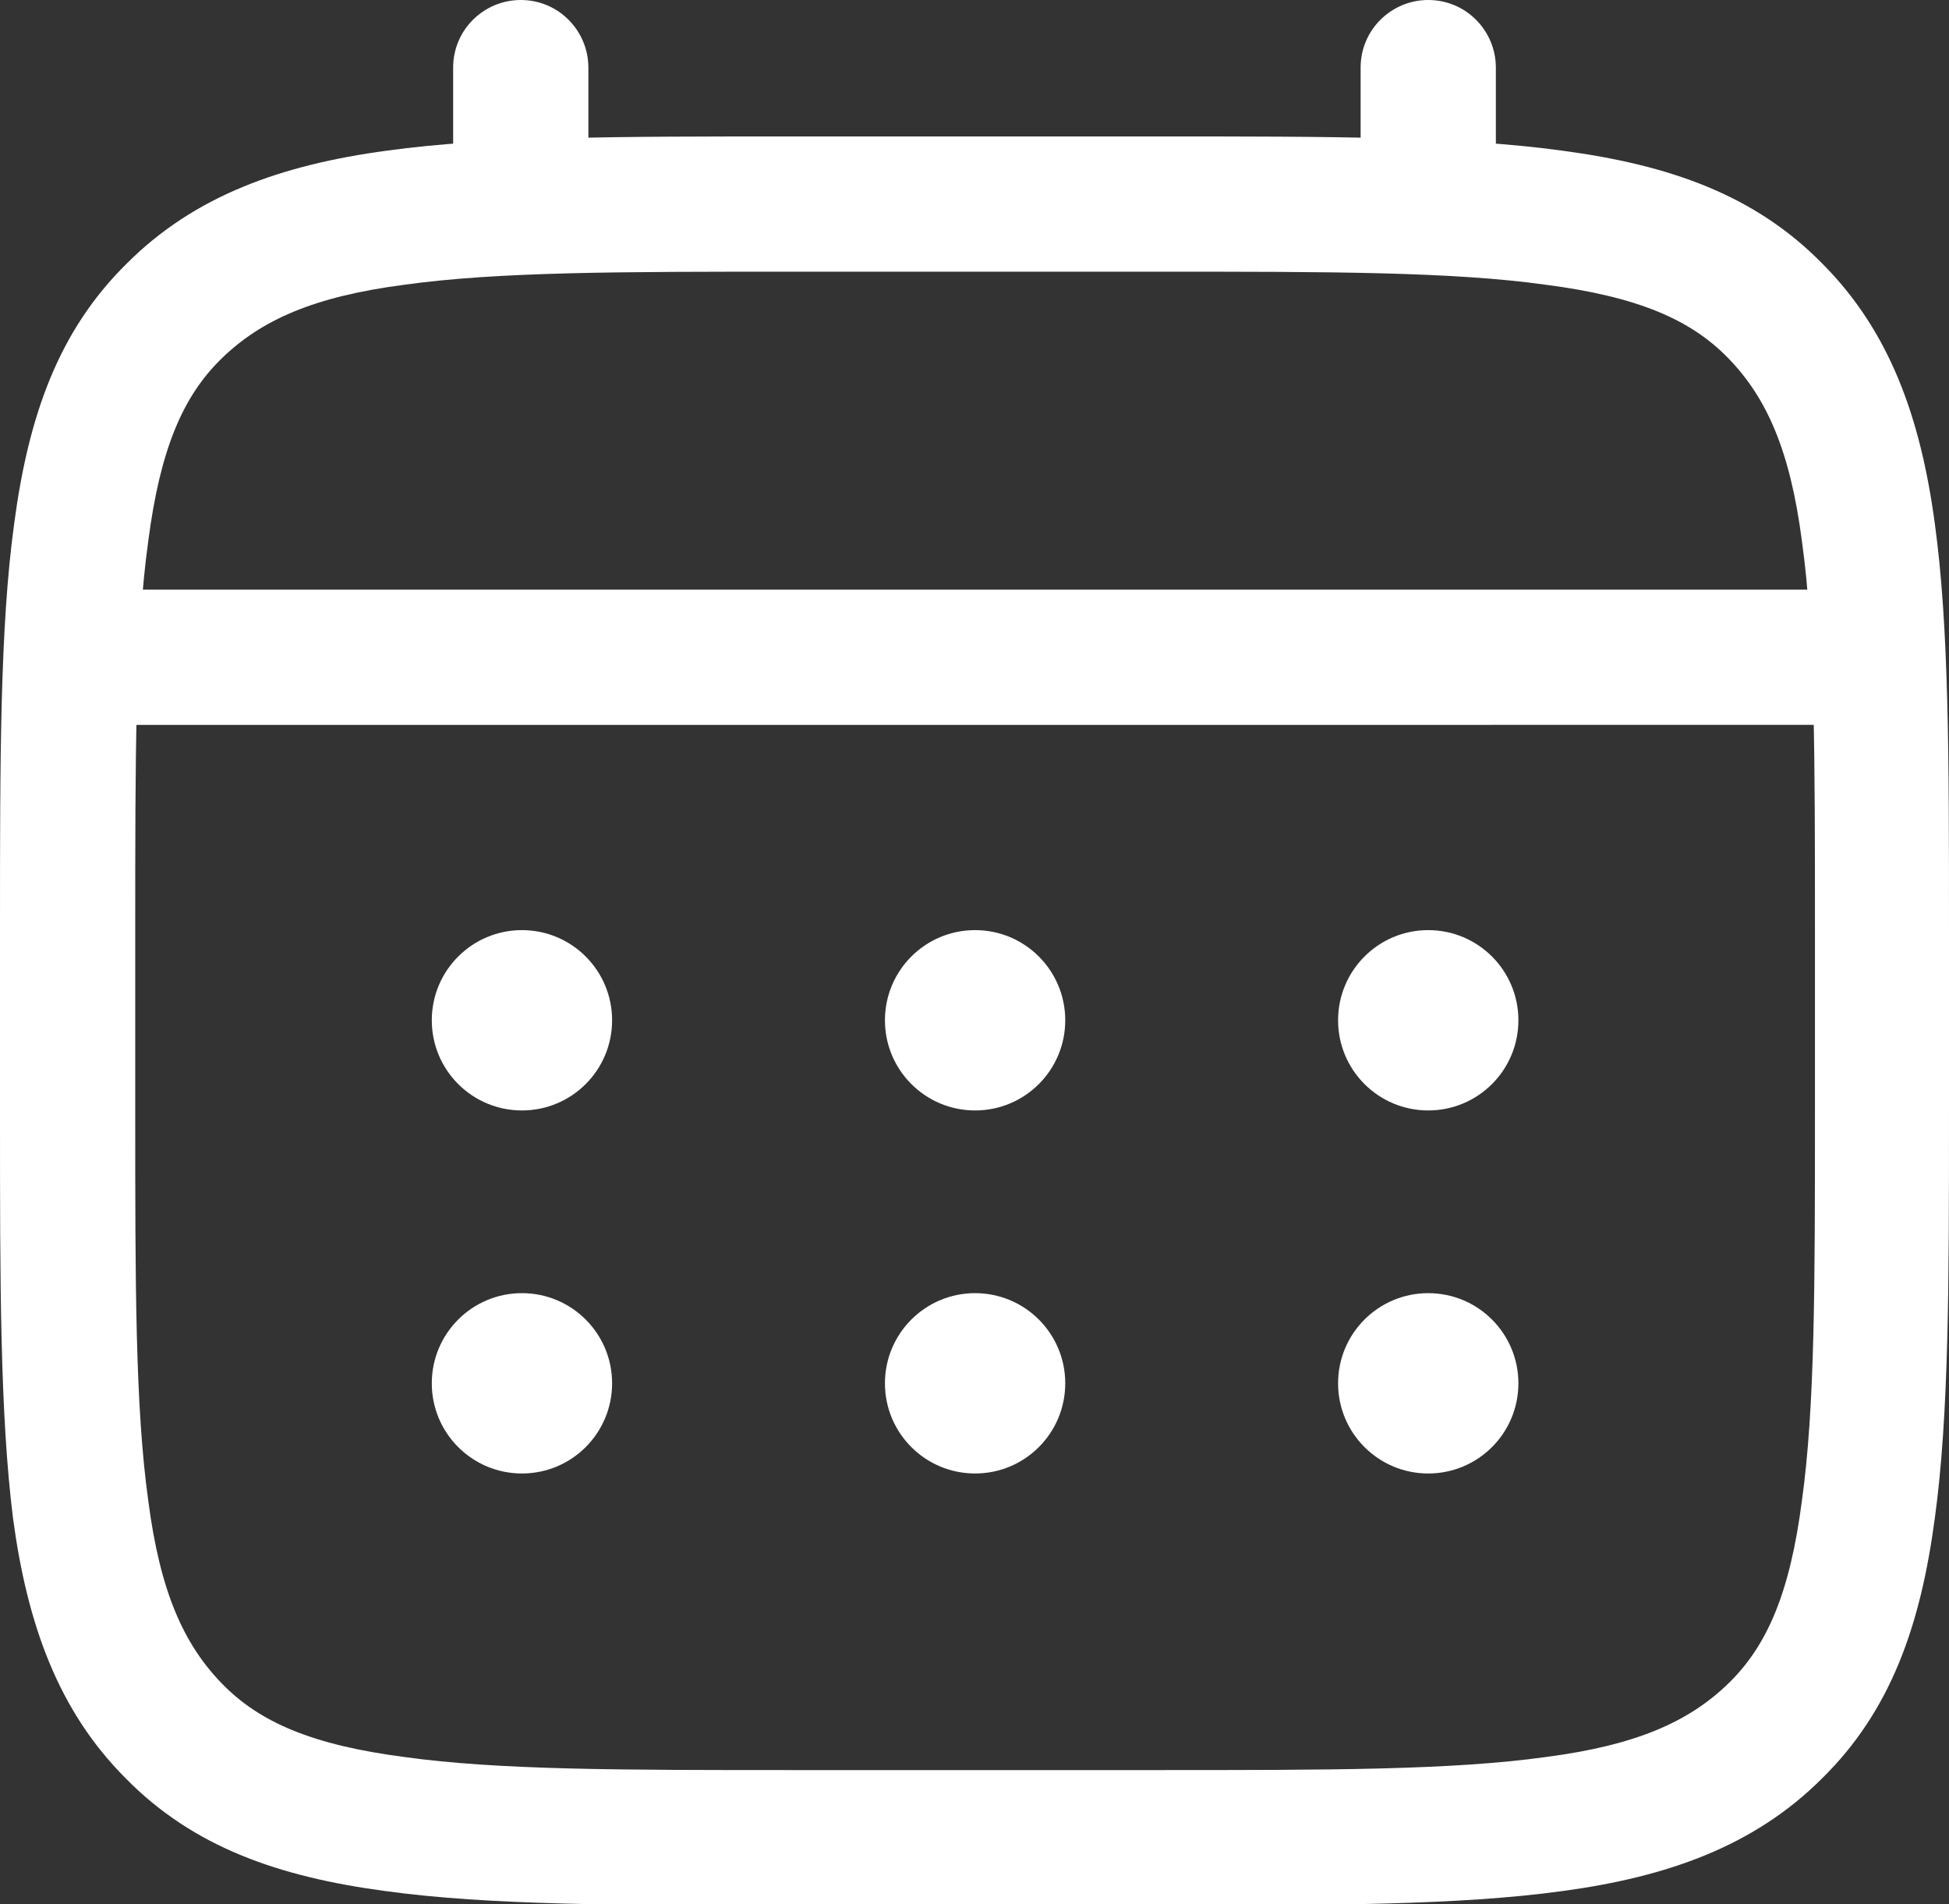
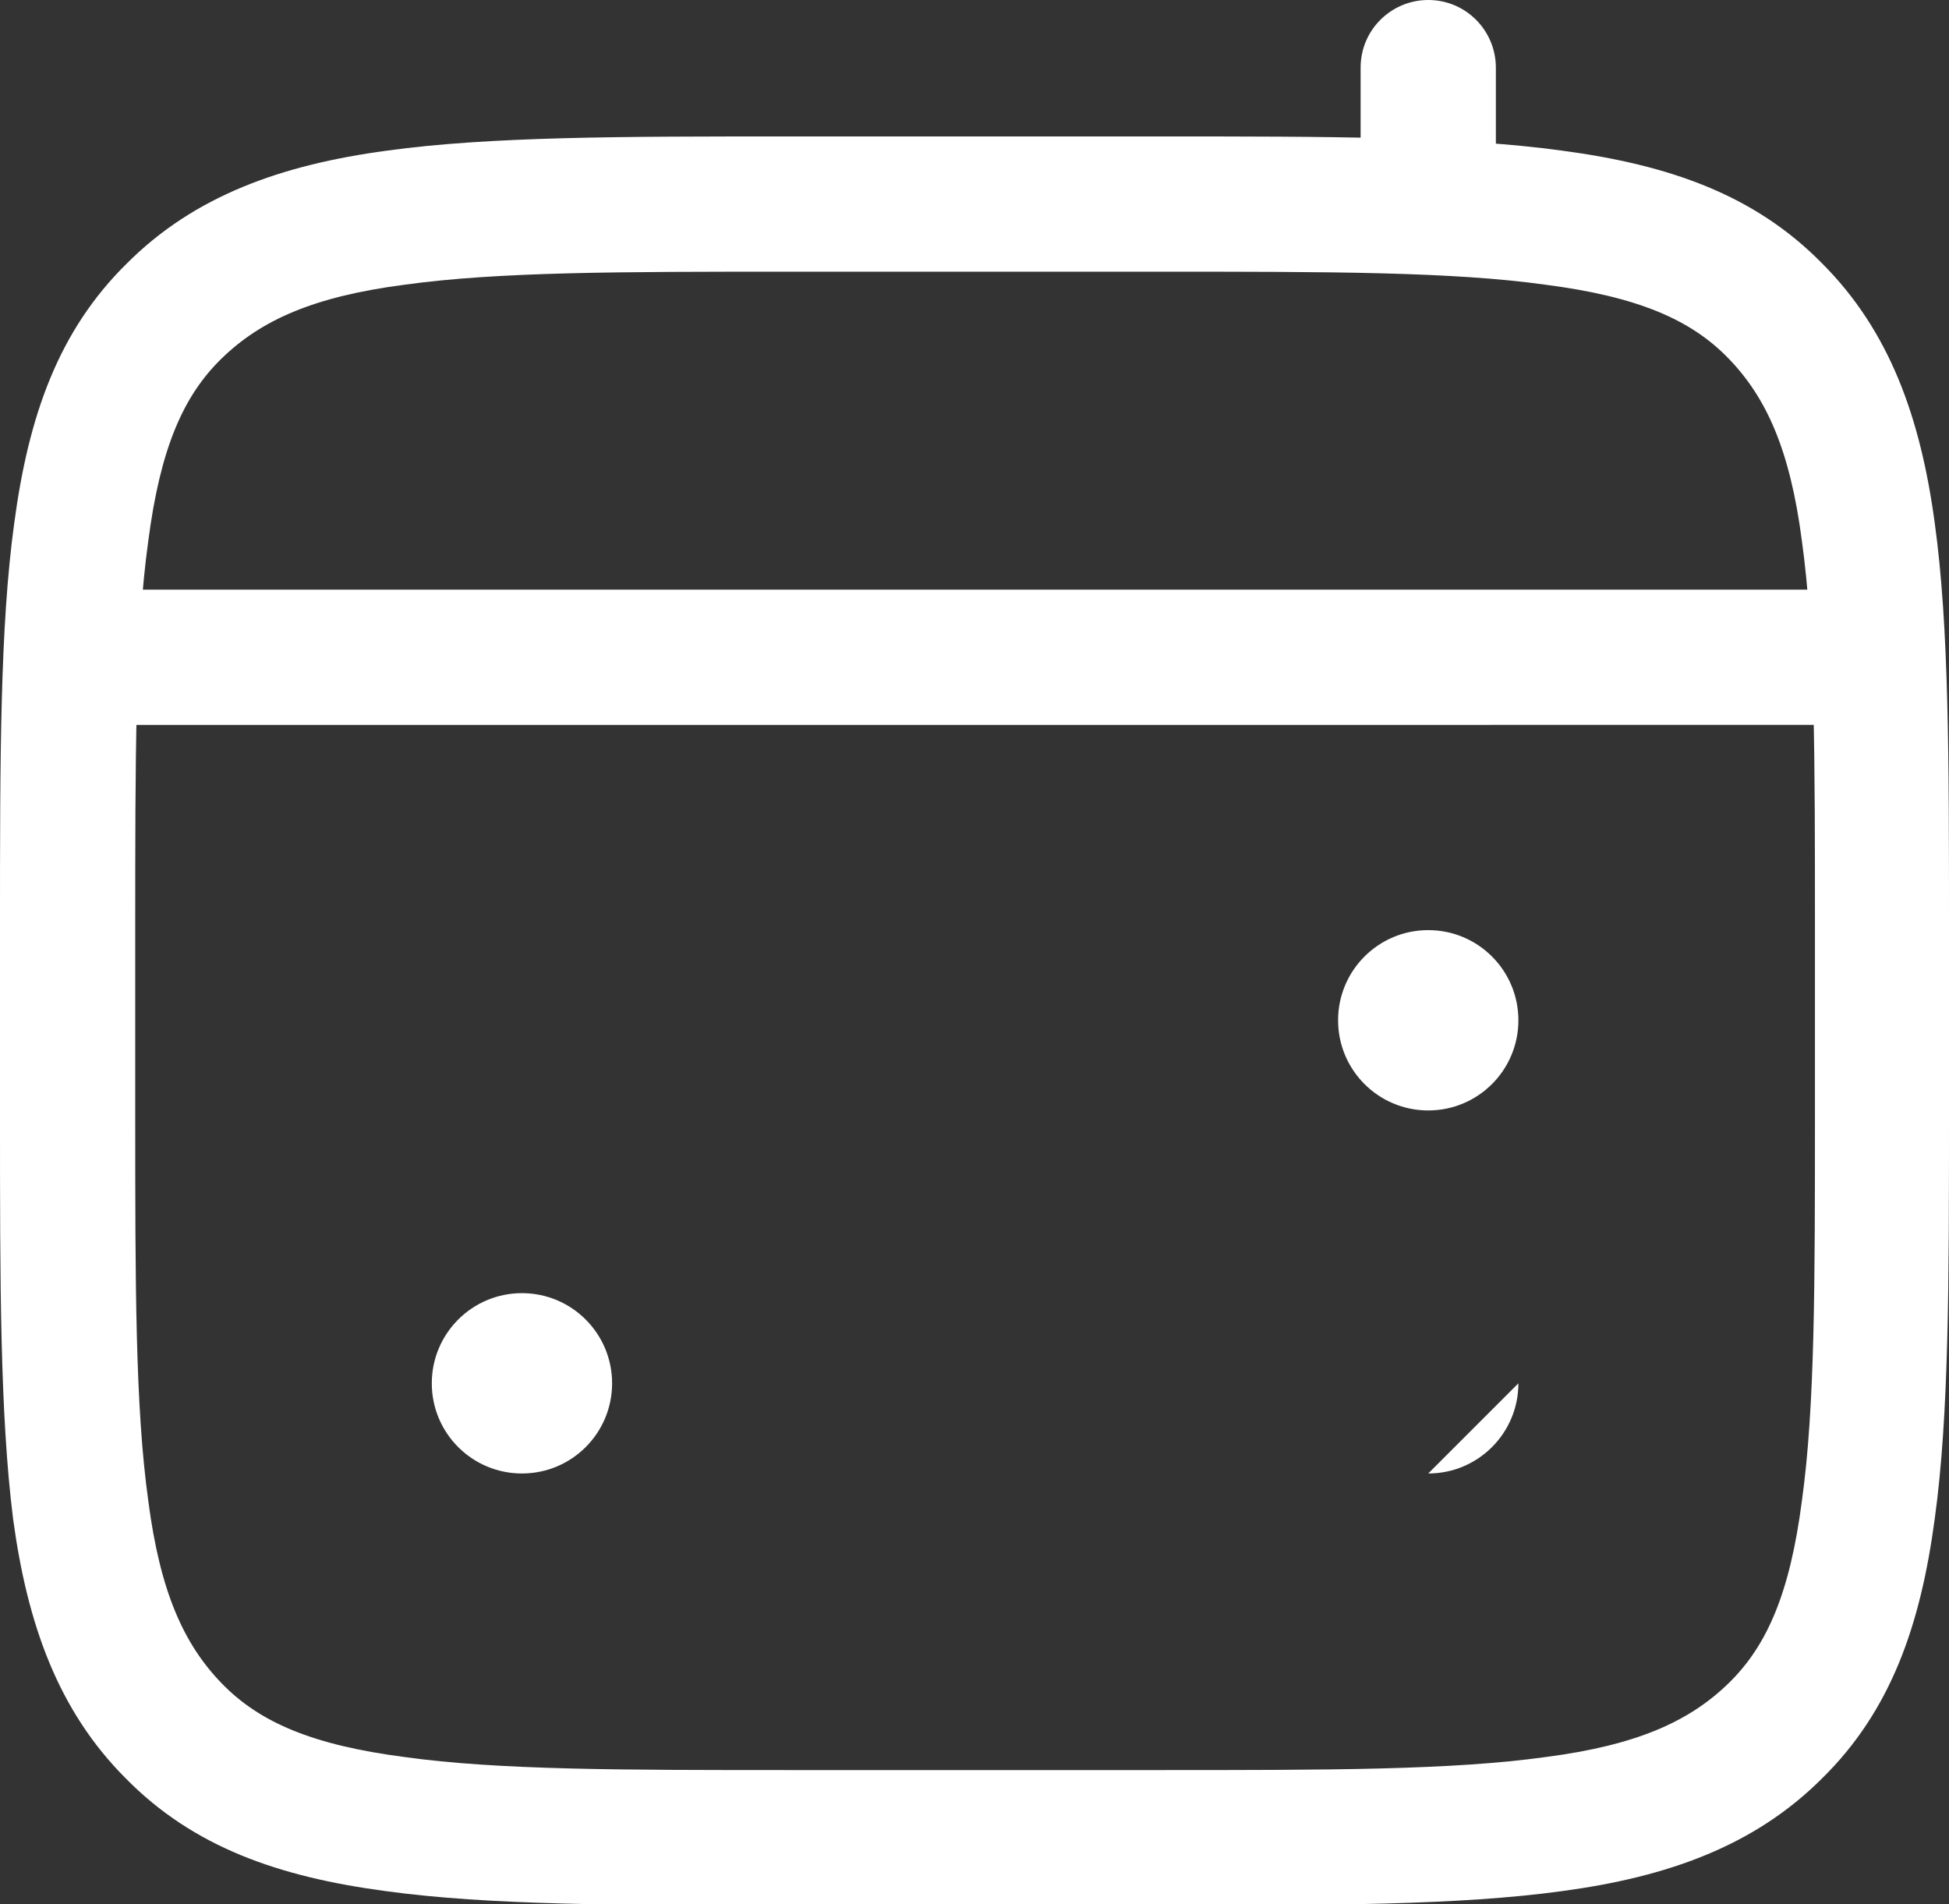
<svg xmlns="http://www.w3.org/2000/svg" id="Layer_2" data-name="Layer 2" viewBox="0 0 16.43 16.05">
  <rect x="0" y="0" width="16.43" height="16.05" fill="#333333" stroke="none" />
  <defs>
    <style>
      .cls-1, .cls-2 {
        fill: #fff;
      }

      .cls-2 {
        fill-rule: evenodd;
      }
    </style>
  </defs>
  <g id="Layer_1-2" data-name="Layer 1">
    <g>
-       <path class="cls-2" d="M4.39,0c.32,0,.57.26.57.57v1.15c0,.32-.26.57-.57.57s-.57-.26-.57-.57V.57c0-.32.26-.57.57-.57Z" />
      <path class="cls-2" d="M12.04,0c.32,0,.57.26.57.57v1.15c0,.32-.26.57-.57.57s-.57-.26-.57-.57V.57c0-.32.26-.57.57-.57Z" />
      <path class="cls-2" d="M.38,5.54c0-.32.26-.57.57-.57h14.52c.32,0,.57.26.57.57s-.26.57-.57.57H.96c-.32,0-.57-.26-.57-.57Z" />
      <g>
        <path class="cls-2" d="M6.64,1.15h3.14c1.4,0,2.52,0,3.39.12.9.12,1.62.37,2.19.95.57.57.83,1.3.95,2.19.12.87.12,1.98.12,3.39v1.61c0,1.4,0,2.52-.12,3.39-.12.9-.37,1.62-.95,2.19-.57.57-1.3.83-2.19.95-.87.12-1.98.12-3.39.12h-3.14c-1.4,0-2.52,0-3.39-.12-.9-.12-1.62-.37-2.19-.95-.57-.57-.83-1.3-.95-2.19C0,11.92,0,10.81,0,9.41v-1.61c0-1.4,0-2.52.12-3.39.12-.9.37-1.62.95-2.19.57-.57,1.3-.83,2.19-.95.87-.12,1.98-.12,3.39-.12ZM3.41,2.4c-.77.1-1.21.3-1.54.62s-.52.77-.62,1.54c-.11.79-.11,1.82-.11,3.28v1.53c0,1.46,0,2.49.11,3.28.1.77.3,1.21.62,1.54s.77.52,1.54.62c.79.11,1.82.11,3.28.11h3.06c1.46,0,2.49,0,3.28-.11.77-.1,1.21-.3,1.54-.62s.52-.77.62-1.54c.11-.79.11-1.82.11-3.28v-1.53c0-1.46,0-2.49-.11-3.28-.1-.77-.3-1.21-.62-1.54s-.77-.52-1.54-.62c-.79-.11-1.82-.11-3.28-.11h-3.06c-1.46,0-2.49,0-3.28.11Z" />
-         <path class="cls-1" d="M12.8,11.66c0,.42-.34.76-.76.76s-.76-.34-.76-.76.34-.76.76-.76.76.34.76.76Z" />
+         <path class="cls-1" d="M12.8,11.66c0,.42-.34.76-.76.76Z" />
        <path class="cls-1" d="M12.8,8.6c0,.42-.34.76-.76.76s-.76-.34-.76-.76.34-.76.76-.76.76.34.76.76Z" />
-         <path class="cls-1" d="M8.98,11.66c0,.42-.34.76-.76.76s-.76-.34-.76-.76.34-.76.76-.76.76.34.76.76Z" />
-         <path class="cls-1" d="M8.98,8.6c0,.42-.34.76-.76.76s-.76-.34-.76-.76.34-.76.76-.76.76.34.76.76Z" />
        <path class="cls-1" d="M5.16,11.66c0,.42-.34.76-.76.76s-.76-.34-.76-.76.34-.76.76-.76.76.34.76.76Z" />
-         <path class="cls-1" d="M5.16,8.6c0,.42-.34.76-.76.76s-.76-.34-.76-.76.34-.76.76-.76.76.34.76.76Z" />
      </g>
    </g>
  </g>
</svg>